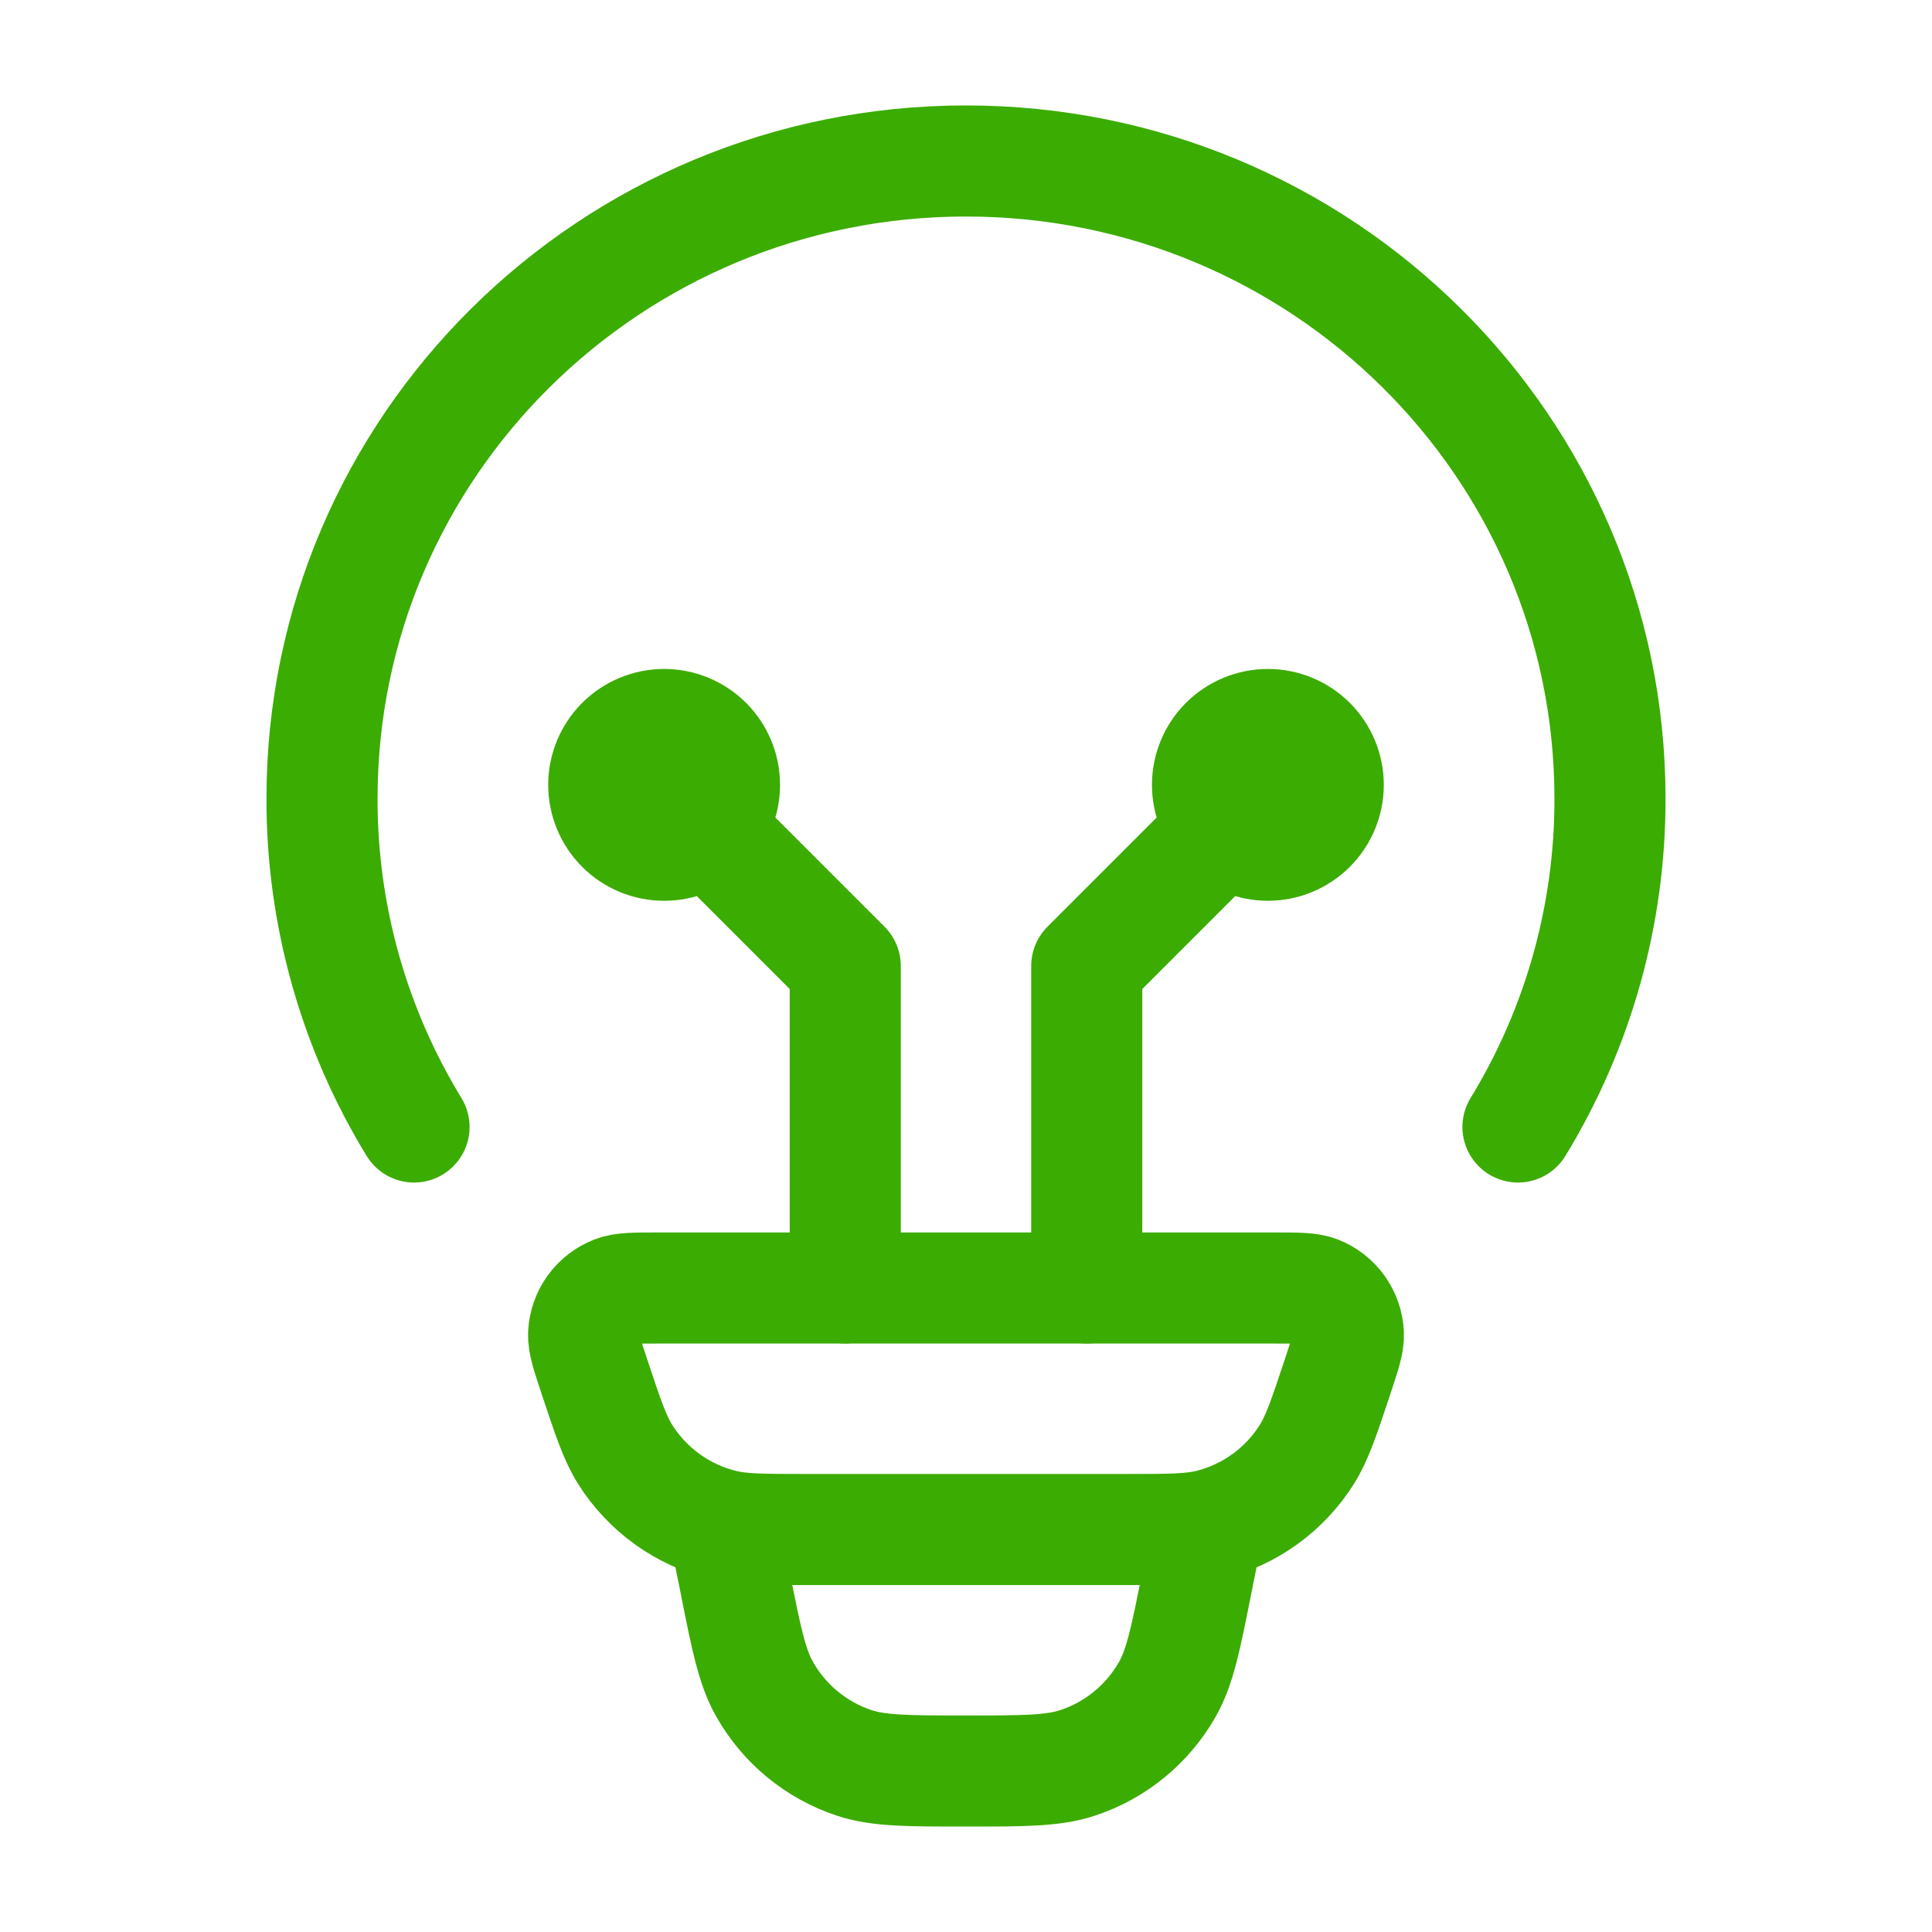
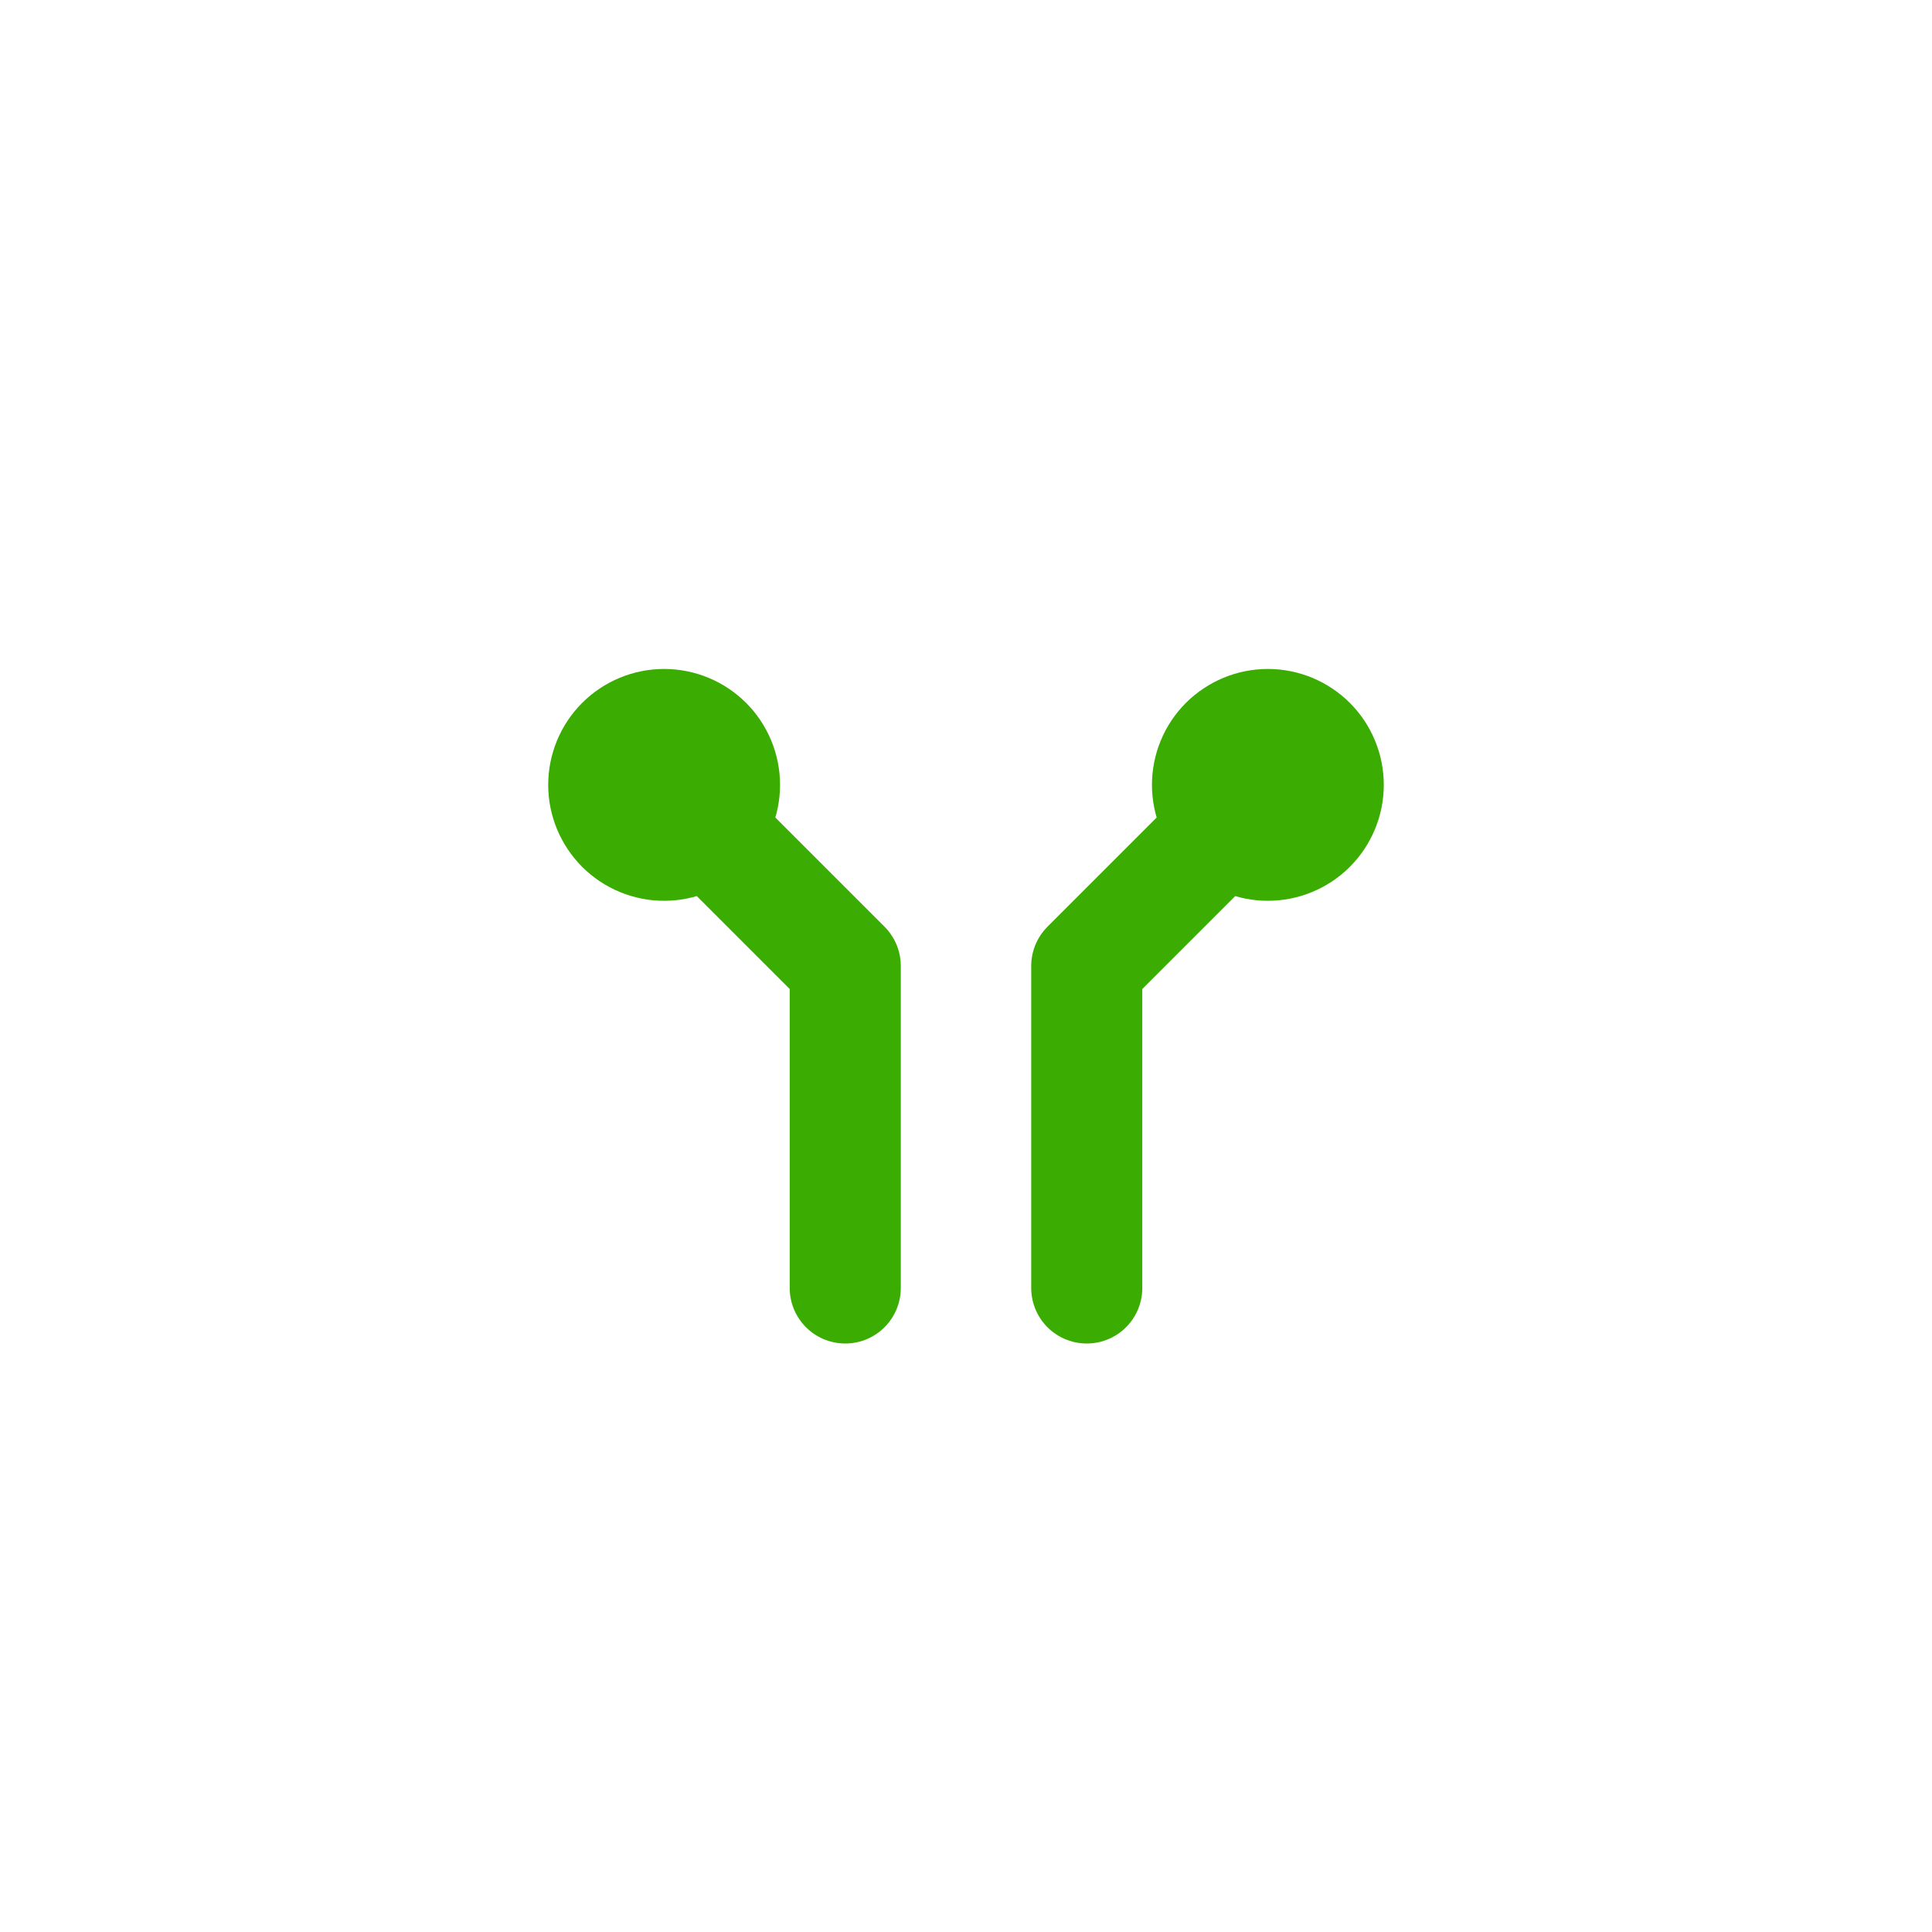
<svg xmlns="http://www.w3.org/2000/svg" width="40" height="40" viewBox="0 0 40 40" fill="none">
-   <path d="M8.572 23.333C7.321 21.285 6.662 18.931 6.667 16.532C6.667 9.242 12.637 3.333 20 3.333C27.363 3.333 33.333 9.242 33.333 16.532C33.338 18.931 32.679 21.285 31.428 23.333M25 31.667L24.783 32.745C24.55 33.923 24.432 34.512 24.167 34.978C23.758 35.697 23.097 36.239 22.312 36.498C21.803 36.667 21.2 36.667 20 36.667C18.8 36.667 18.197 36.667 17.688 36.5C16.903 36.24 16.241 35.698 15.833 34.978C15.568 34.512 15.45 33.923 15.217 32.745L15 31.667M12.305 28.497C12.152 28.037 12.075 27.805 12.083 27.618C12.093 27.425 12.158 27.239 12.271 27.082C12.384 26.926 12.54 26.805 12.72 26.735C12.893 26.667 13.137 26.667 13.62 26.667H26.38C26.865 26.667 27.107 26.667 27.28 26.733C27.46 26.803 27.617 26.924 27.73 27.081C27.843 27.238 27.908 27.425 27.917 27.618C27.925 27.805 27.848 28.035 27.695 28.497C27.412 29.348 27.27 29.775 27.052 30.12C26.595 30.841 25.879 31.359 25.052 31.568C24.655 31.667 24.208 31.667 23.313 31.667H16.687C15.792 31.667 15.343 31.667 14.948 31.567C14.121 31.358 13.405 30.84 12.948 30.12C12.73 29.775 12.588 29.348 12.305 28.497Z" stroke="#3BAC01" stroke-width="2.3" stroke-linecap="round" stroke-linejoin="round" />
  <path d="M13.75 16.25L17.5 20V26.666M26.25 16.25L22.5 20V26.666M13.75 17.5C14.082 17.5 14.399 17.368 14.634 17.134C14.868 16.899 15 16.581 15 16.25C15 15.918 14.868 15.6 14.634 15.366C14.399 15.132 14.082 15 13.75 15C13.418 15 13.101 15.132 12.866 15.366C12.632 15.6 12.5 15.918 12.5 16.25C12.5 16.581 12.632 16.899 12.866 17.134C13.101 17.368 13.418 17.5 13.75 17.5ZM26.25 17.5C25.919 17.5 25.601 17.368 25.366 17.134C25.132 16.899 25 16.581 25 16.25C25 15.918 25.132 15.6 25.366 15.366C25.601 15.132 25.919 15 26.25 15C26.581 15 26.899 15.132 27.134 15.366C27.368 15.6 27.5 15.918 27.5 16.25C27.5 16.581 27.368 16.899 27.134 17.134C26.899 17.368 26.581 17.5 26.25 17.5Z" stroke="#3BAC01" stroke-width="2.3" stroke-linecap="round" stroke-linejoin="round" />
</svg>